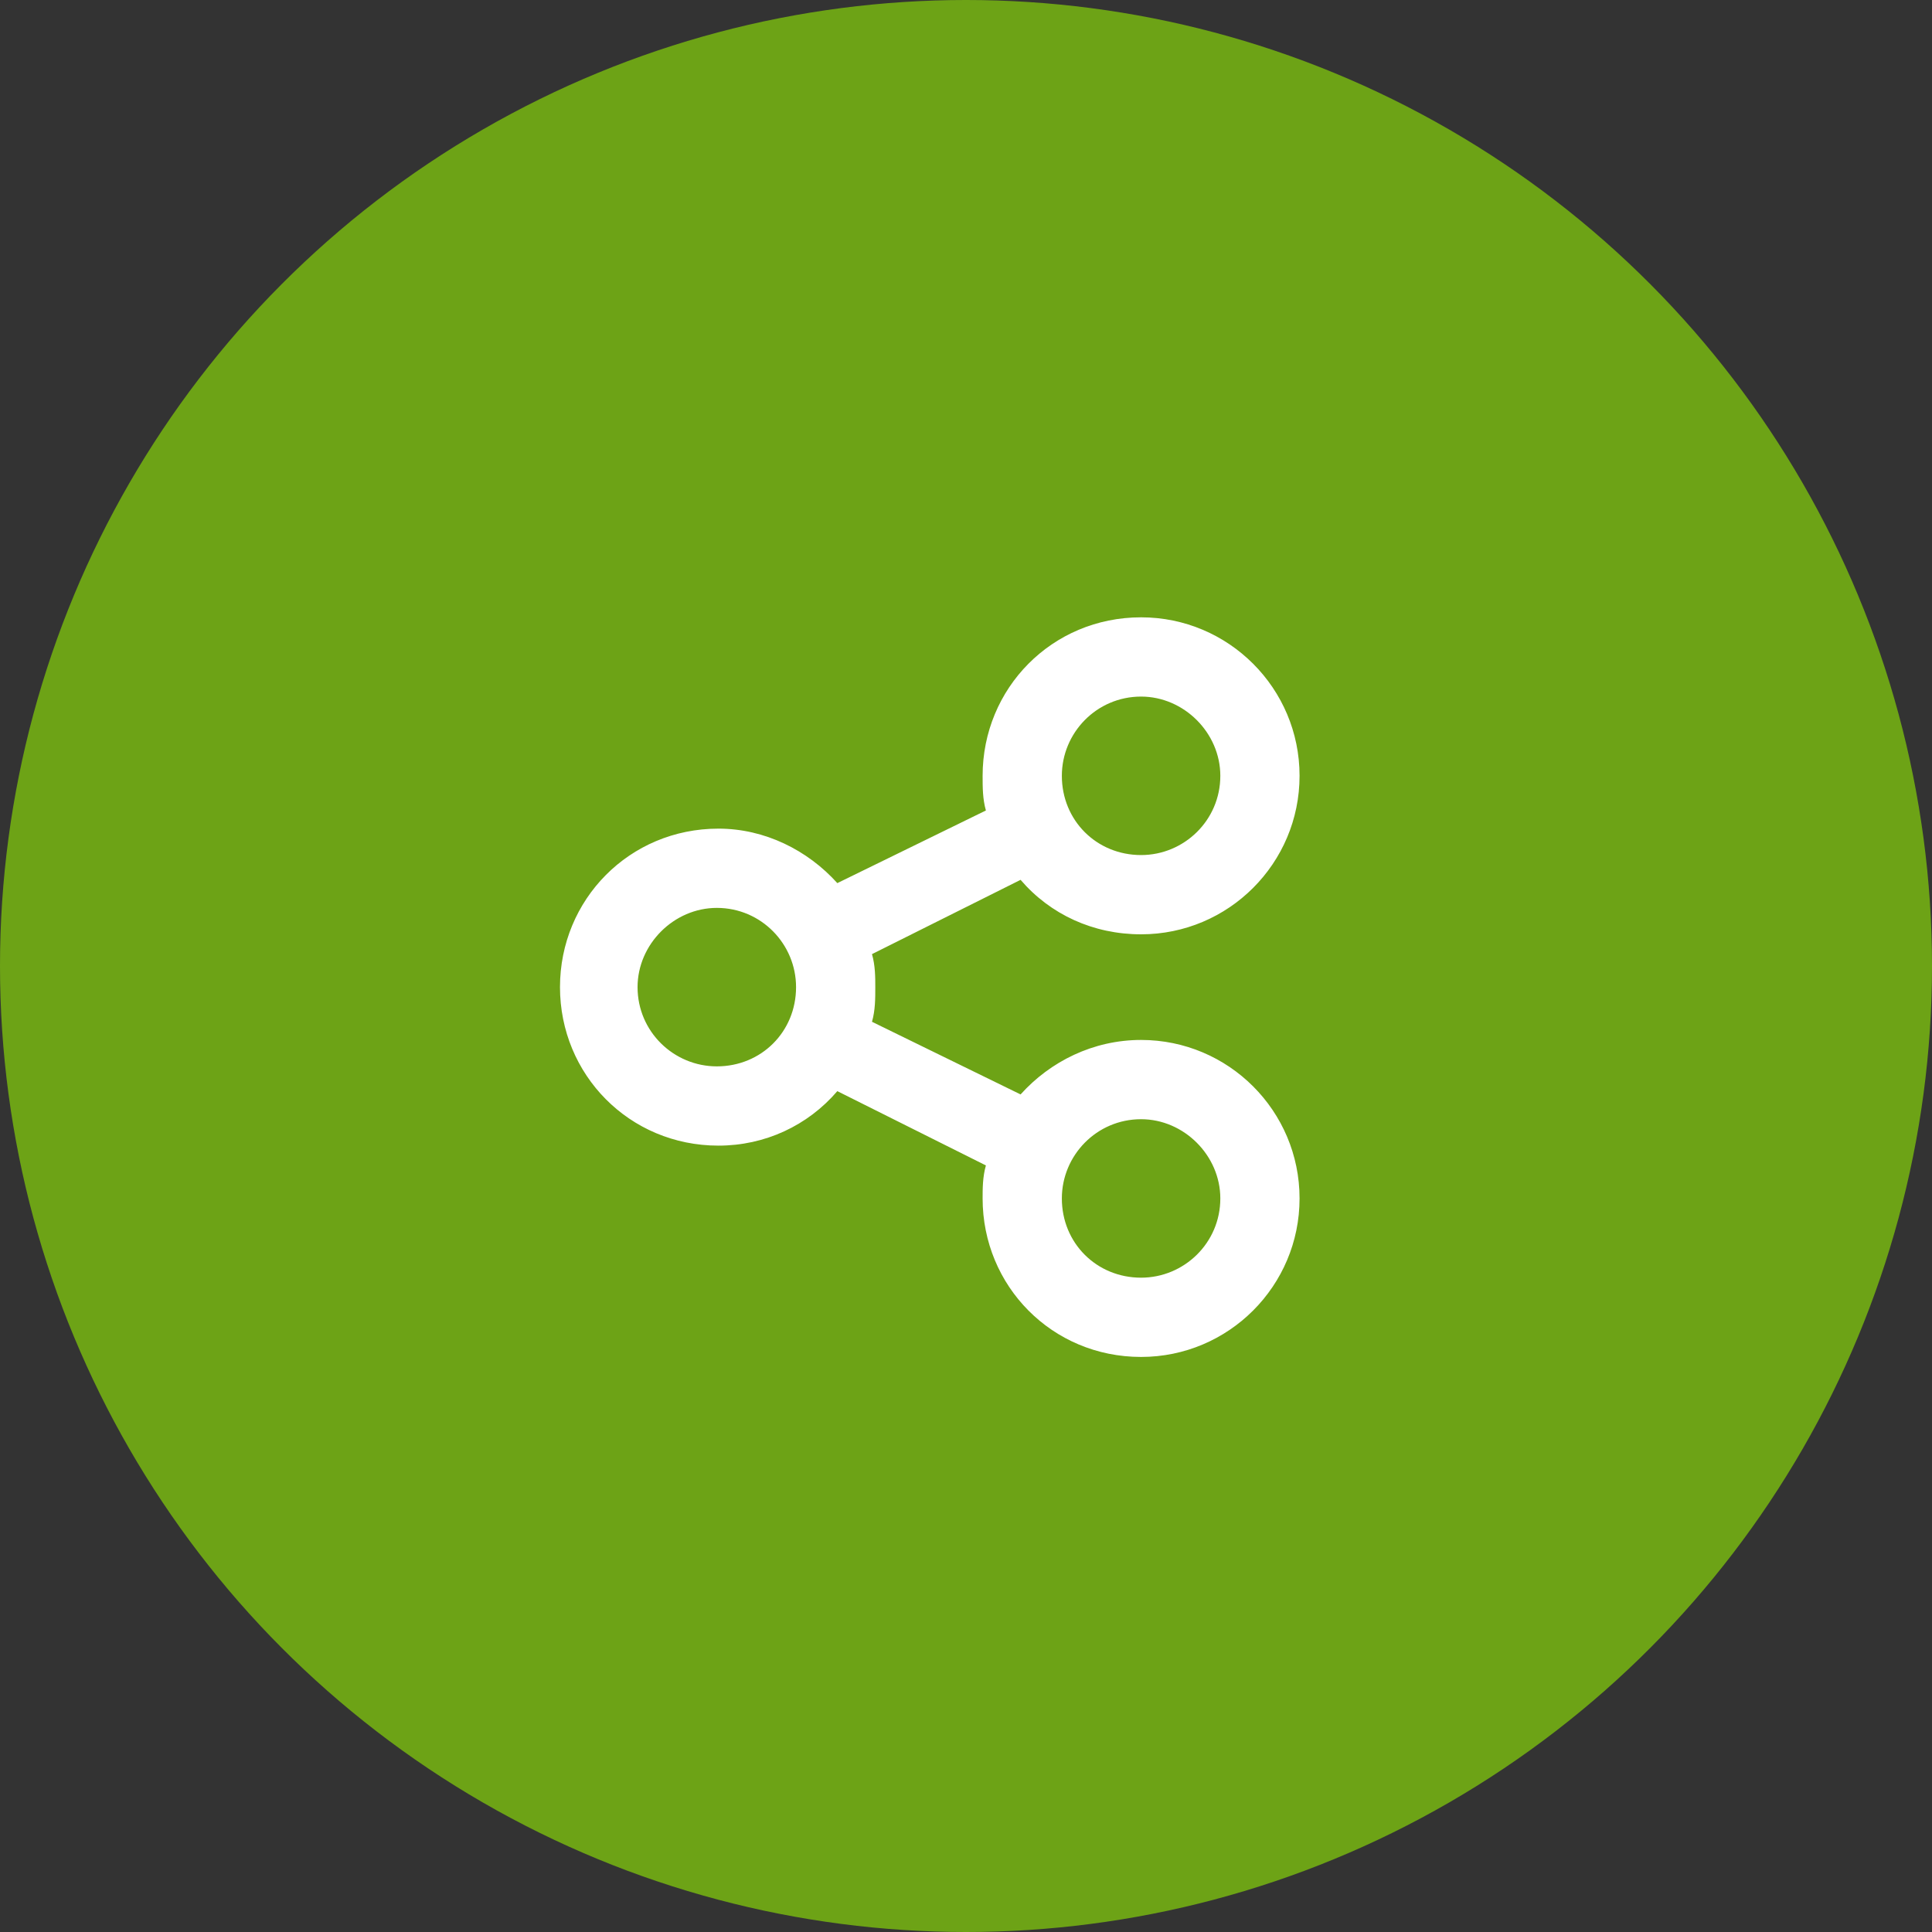
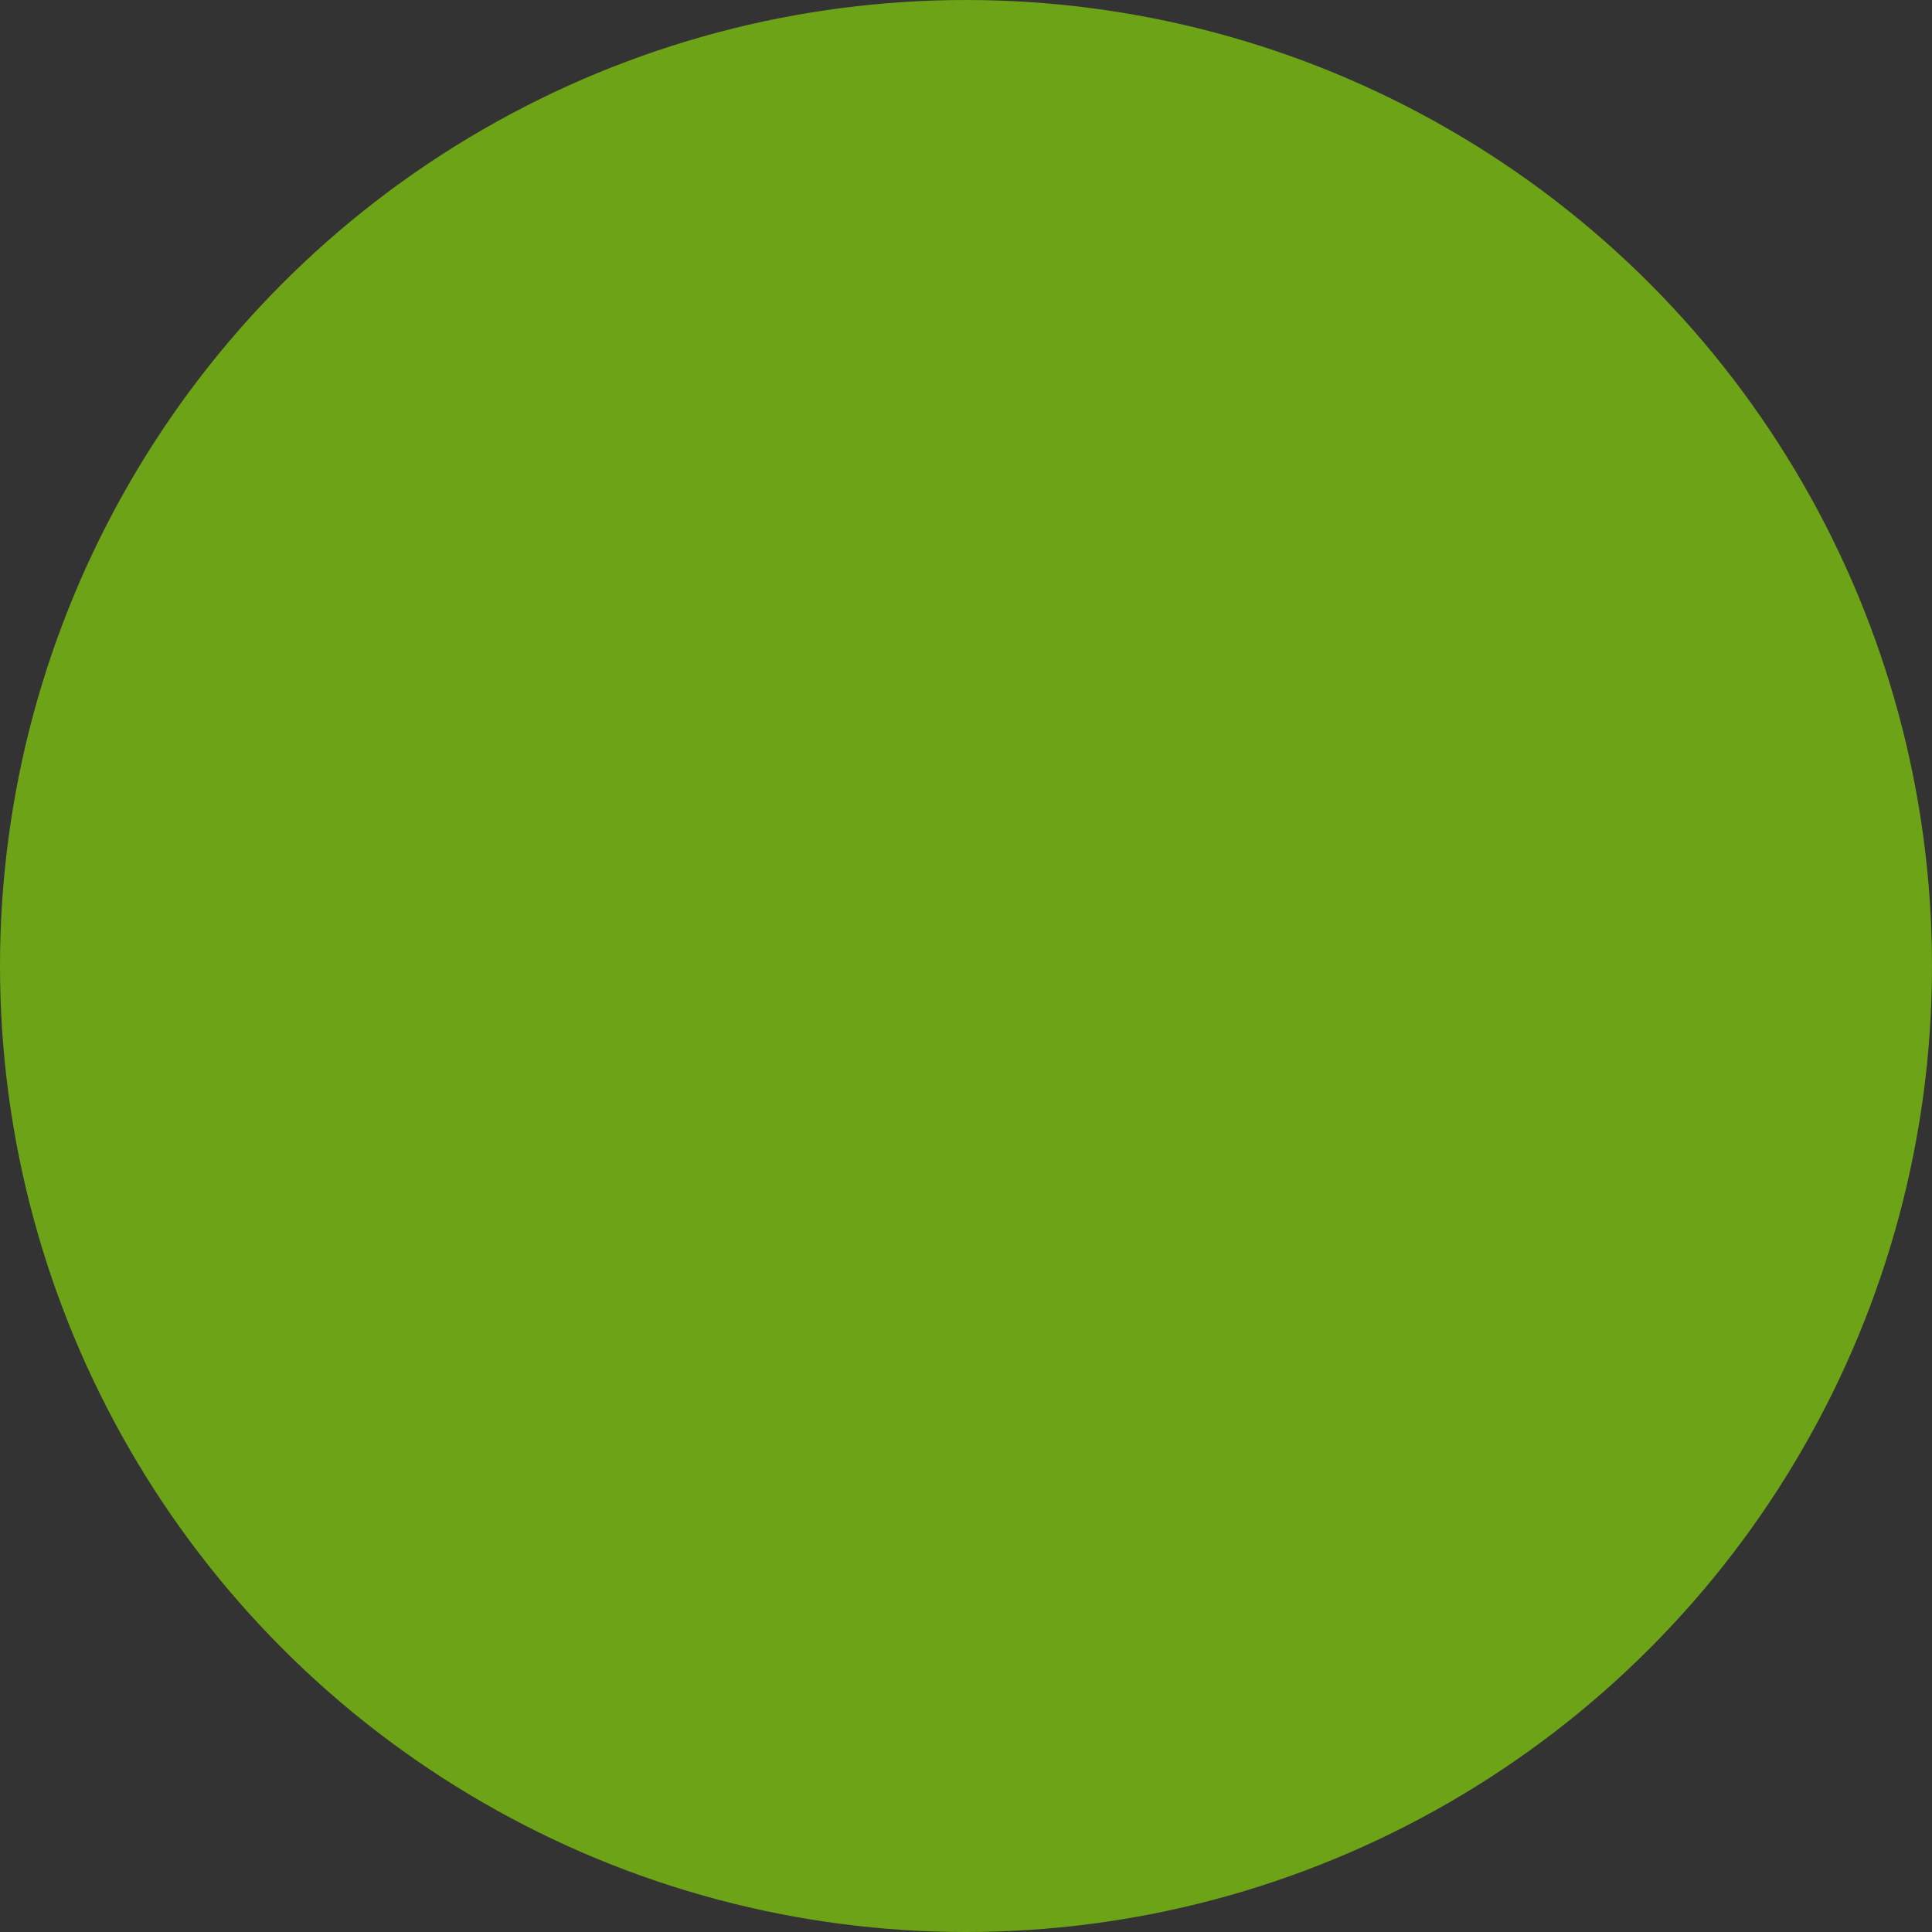
<svg xmlns="http://www.w3.org/2000/svg" width="80" height="80" viewBox="0 0 80 80" fill="none">
  <rect x="0" y="0" width="80" height="80" fill="#333333" stroke="none" />
  <circle cx="40" cy="40" r="40" fill="#6DA316" />
-   <path d="M53.812 32.125C53.812 35.748 50.873 38.688 47.25 38.688C45.268 38.688 43.49 37.867 42.26 36.432L36.107 39.508C36.244 39.986 36.244 40.465 36.244 40.875C36.244 41.353 36.244 41.832 36.107 42.31L42.26 45.318C43.49 43.951 45.268 43.062 47.25 43.062C50.873 43.062 53.812 46.002 53.812 49.625C53.812 53.248 50.873 56.188 47.25 56.188C43.559 56.188 40.688 53.248 40.688 49.625C40.688 49.215 40.688 48.736 40.824 48.258L34.672 45.182C33.441 46.617 31.664 47.438 29.75 47.438C26.059 47.438 23.188 44.498 23.188 40.875C23.188 37.252 26.059 34.312 29.75 34.312C31.664 34.312 33.441 35.201 34.672 36.568L40.824 33.56C40.688 33.082 40.688 32.603 40.688 32.125C40.688 28.502 43.559 25.562 47.25 25.562C50.873 25.562 53.812 28.502 53.812 32.125ZM29.682 44.156C31.527 44.156 32.963 42.721 32.963 40.875C32.963 39.098 31.527 37.594 29.682 37.594C27.904 37.594 26.4 39.098 26.4 40.875C26.4 42.721 27.904 44.156 29.682 44.156ZM47.25 28.844C45.404 28.844 43.969 30.348 43.969 32.125C43.969 33.971 45.404 35.406 47.25 35.406C49.027 35.406 50.531 33.971 50.531 32.125C50.531 30.348 49.027 28.844 47.25 28.844ZM47.25 52.906C49.027 52.906 50.531 51.471 50.531 49.625C50.531 47.848 49.027 46.344 47.25 46.344C45.404 46.344 43.969 47.848 43.969 49.625C43.969 51.471 45.404 52.906 47.25 52.906Z" fill="white" />
</svg>